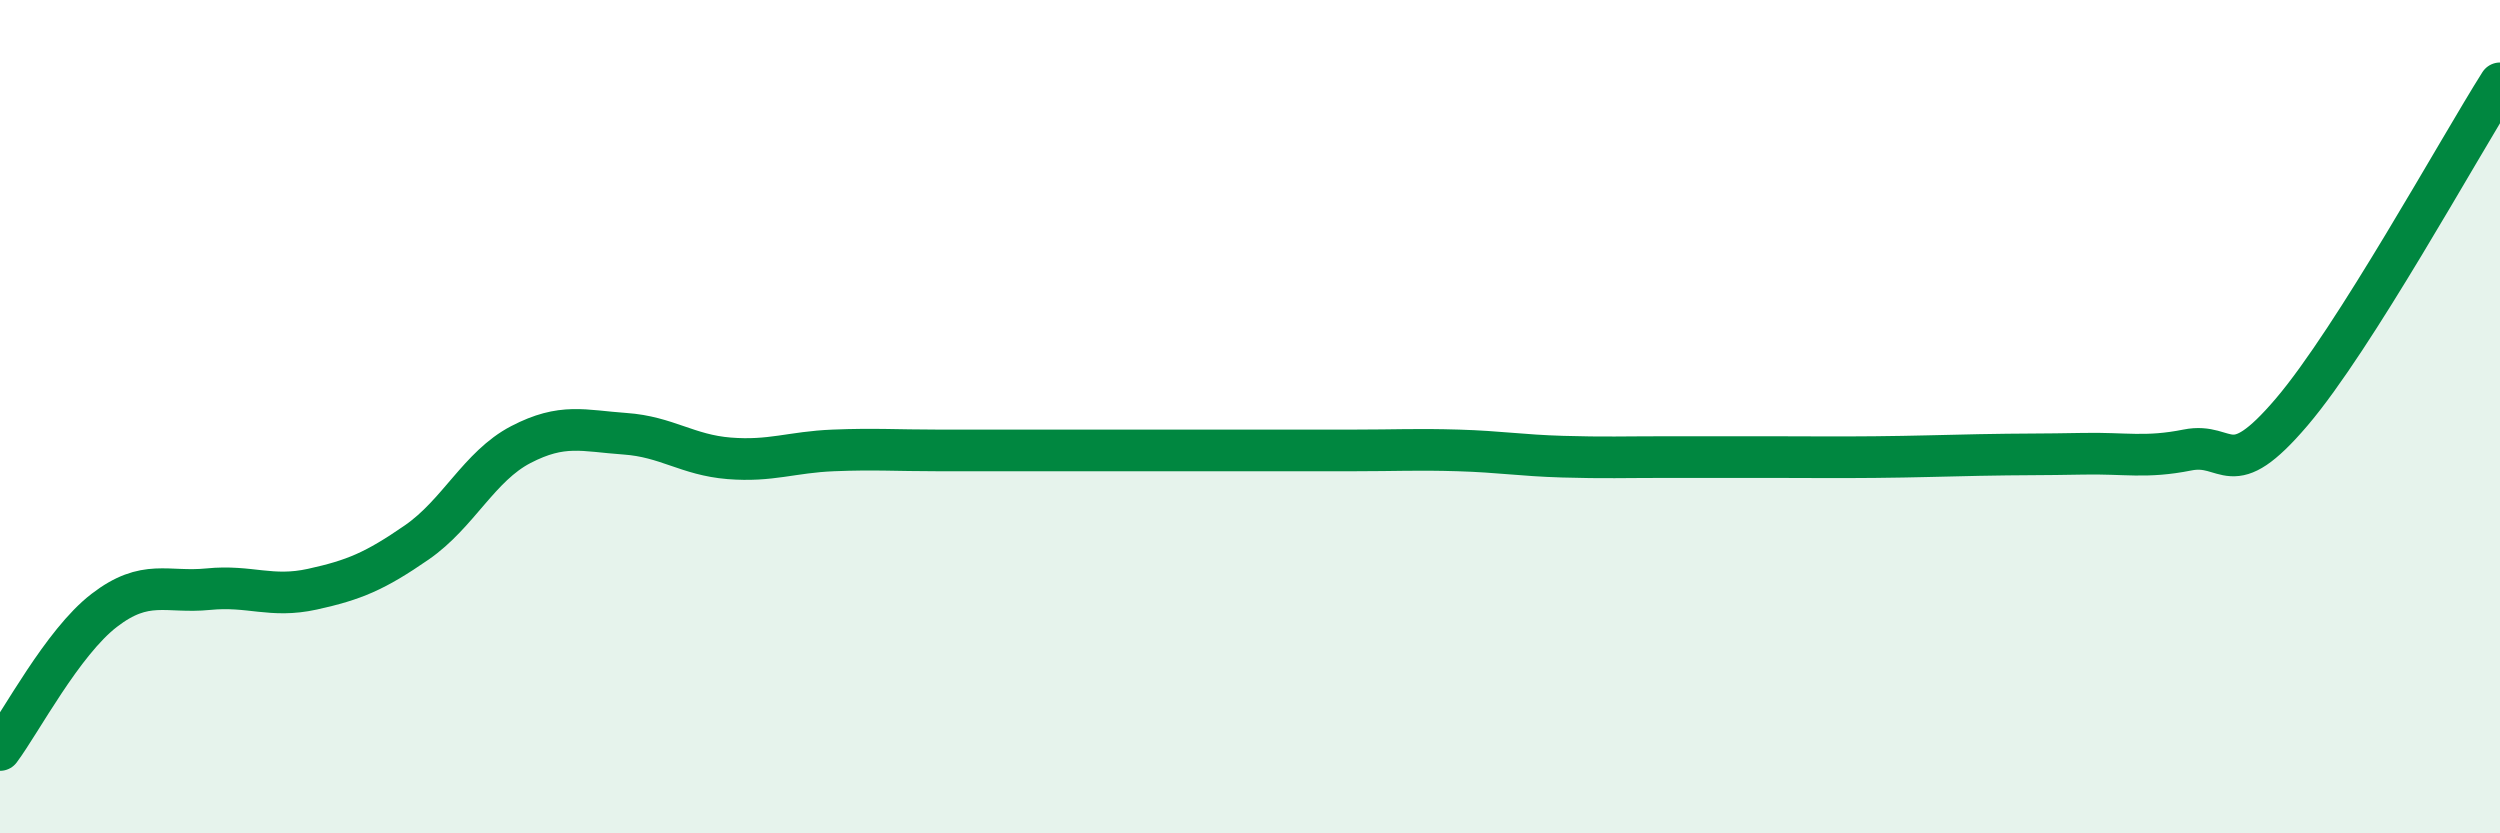
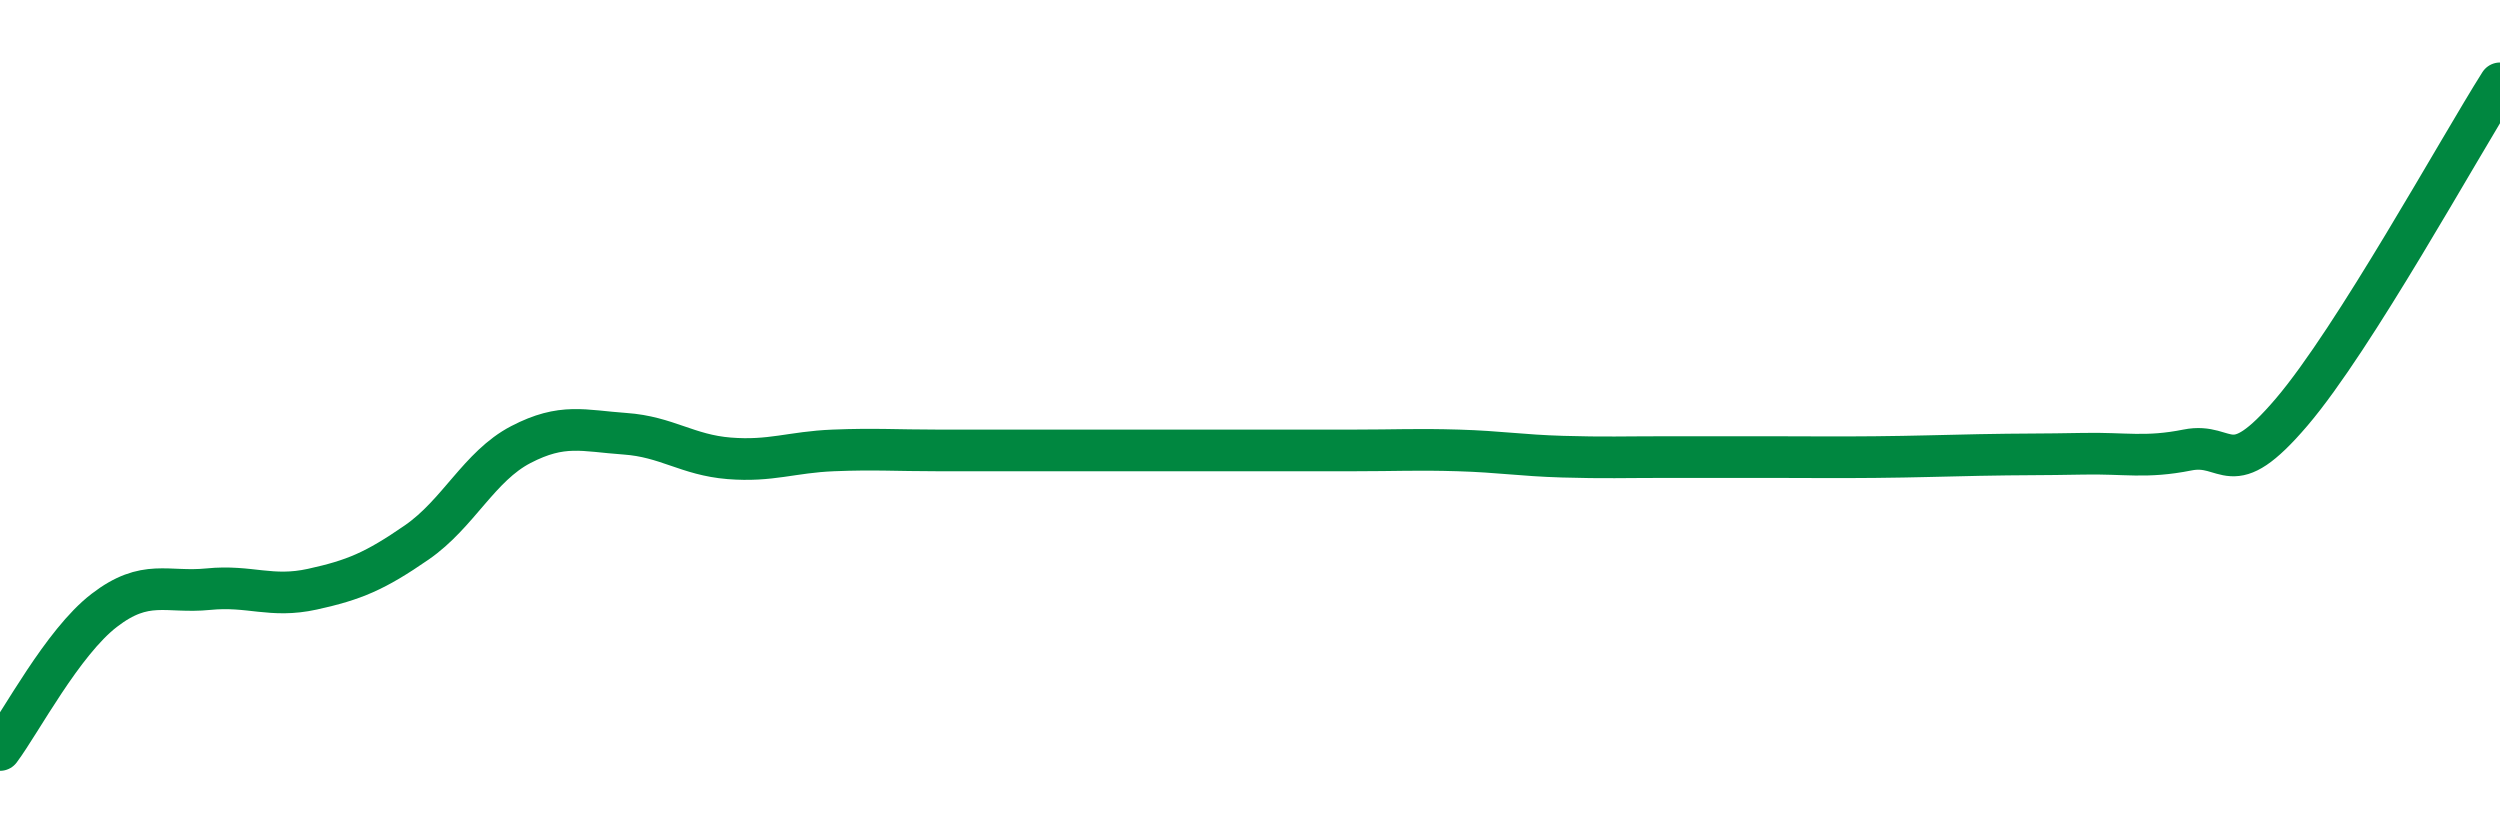
<svg xmlns="http://www.w3.org/2000/svg" width="60" height="20" viewBox="0 0 60 20">
-   <path d="M 0,18 C 0.5,17.33 1.5,15.42 2.5,14.65 C 3.5,13.88 4,14.24 5,14.14 C 6,14.04 6.5,14.36 7.5,14.14 C 8.5,13.92 9,13.71 10,13.02 C 11,12.33 11.5,11.19 12.5,10.67 C 13.5,10.15 14,10.34 15,10.41 C 16,10.48 16.5,10.92 17.5,11 C 18.5,11.08 19,10.85 20,10.81 C 21,10.77 21.5,10.81 22.5,10.81 C 23.5,10.81 24,10.81 25,10.81 C 26,10.81 26.5,10.81 27.5,10.81 C 28.5,10.81 29,10.81 30,10.81 C 31,10.81 31.5,10.81 32.5,10.81 C 33.5,10.81 34,10.78 35,10.81 C 36,10.84 36.5,10.93 37.5,10.96 C 38.5,10.99 39,10.97 40,10.97 C 41,10.97 41.5,10.97 42.5,10.97 C 43.5,10.97 44,10.98 45,10.97 C 46,10.96 46.5,10.94 47.5,10.92 C 48.5,10.9 49,10.91 50,10.89 C 51,10.87 51.5,11 52.5,10.8 C 53.5,10.6 53.5,11.65 55,9.89 C 56.5,8.13 59,3.58 60,2L60 20L0 20Z" fill="#008740" opacity="0.1" stroke-linecap="round" stroke-linejoin="round" />
  <path d="M 0,18 C 0.5,17.33 1.5,15.42 2.5,14.65 C 3.5,13.88 4,14.24 5,14.14 C 6,14.04 6.5,14.36 7.5,14.14 C 8.5,13.92 9,13.71 10,13.02 C 11,12.33 11.5,11.19 12.5,10.67 C 13.5,10.15 14,10.34 15,10.41 C 16,10.48 16.5,10.92 17.5,11 C 18.5,11.08 19,10.85 20,10.81 C 21,10.77 21.5,10.81 22.5,10.81 C 23.5,10.81 24,10.81 25,10.81 C 26,10.81 26.5,10.81 27.5,10.81 C 28.5,10.81 29,10.81 30,10.81 C 31,10.81 31.5,10.81 32.5,10.81 C 33.5,10.81 34,10.78 35,10.81 C 36,10.84 36.5,10.93 37.5,10.96 C 38.5,10.99 39,10.97 40,10.97 C 41,10.97 41.5,10.97 42.5,10.97 C 43.5,10.97 44,10.98 45,10.97 C 46,10.96 46.5,10.94 47.5,10.92 C 48.5,10.9 49,10.91 50,10.89 C 51,10.87 51.5,11 52.5,10.8 C 53.5,10.6 53.5,11.65 55,9.89 C 56.5,8.13 59,3.58 60,2" stroke="#008740" stroke-width="1" fill="none" stroke-linecap="round" stroke-linejoin="round" />
</svg>